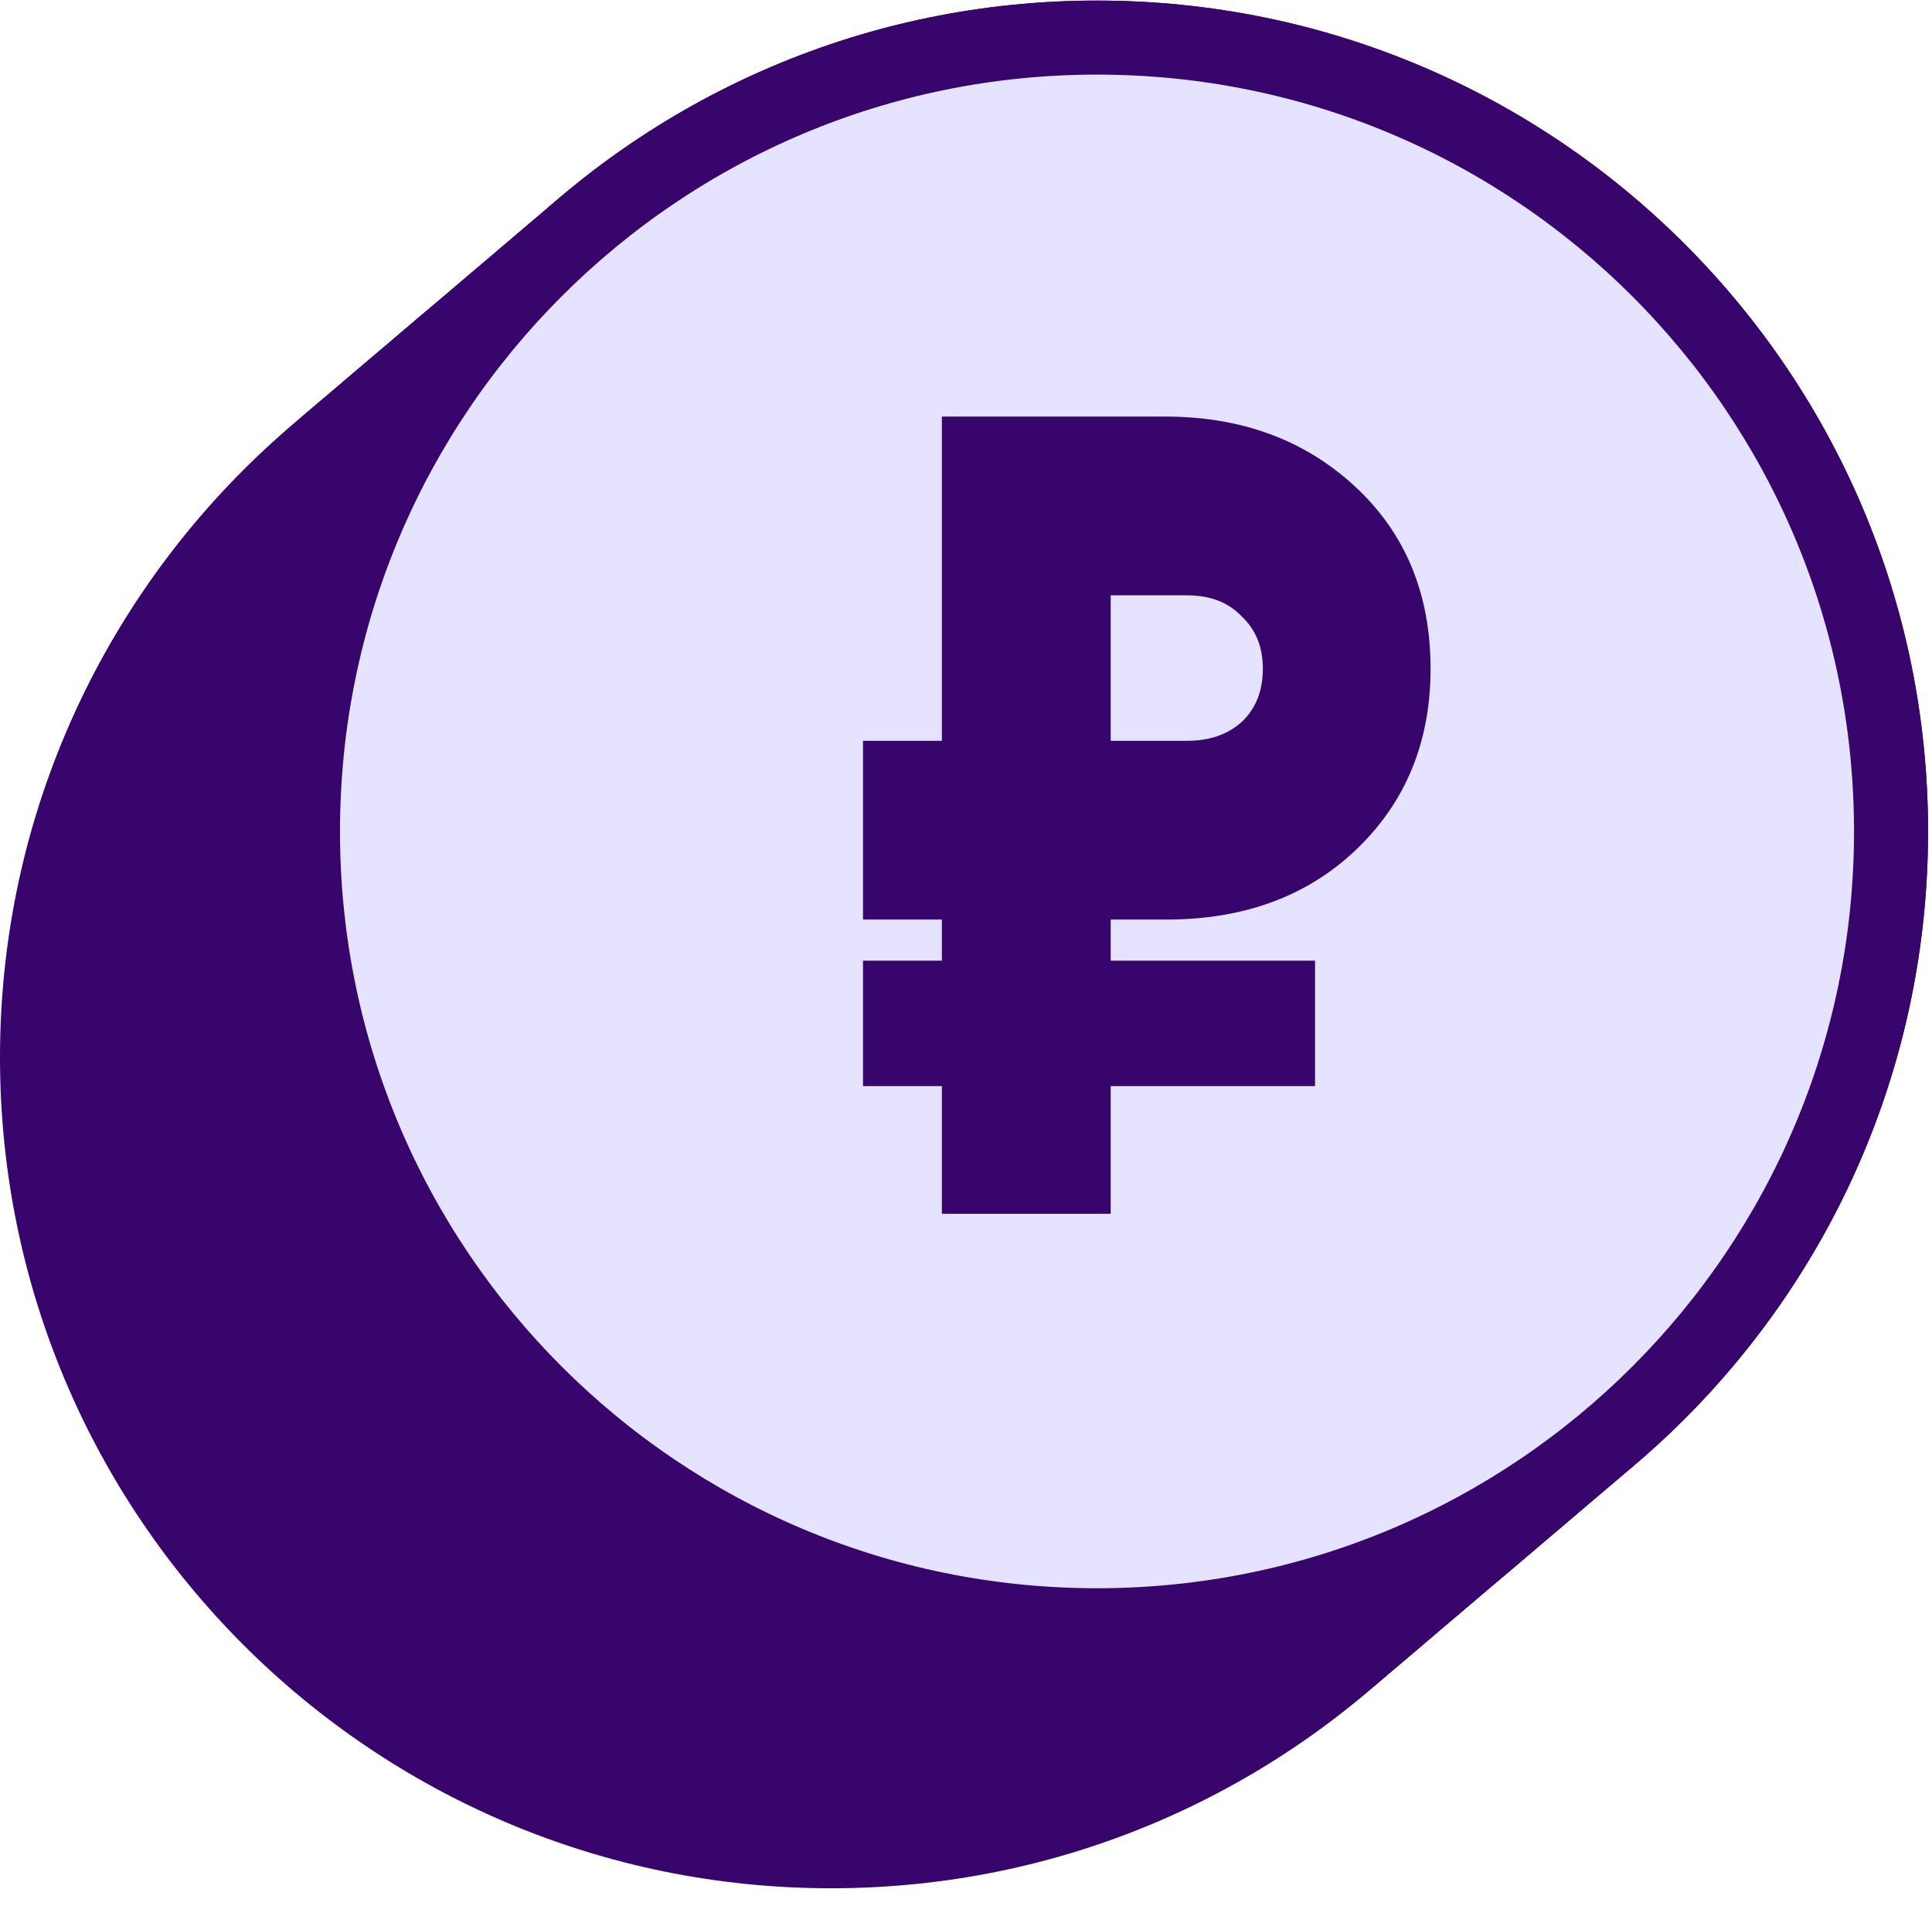
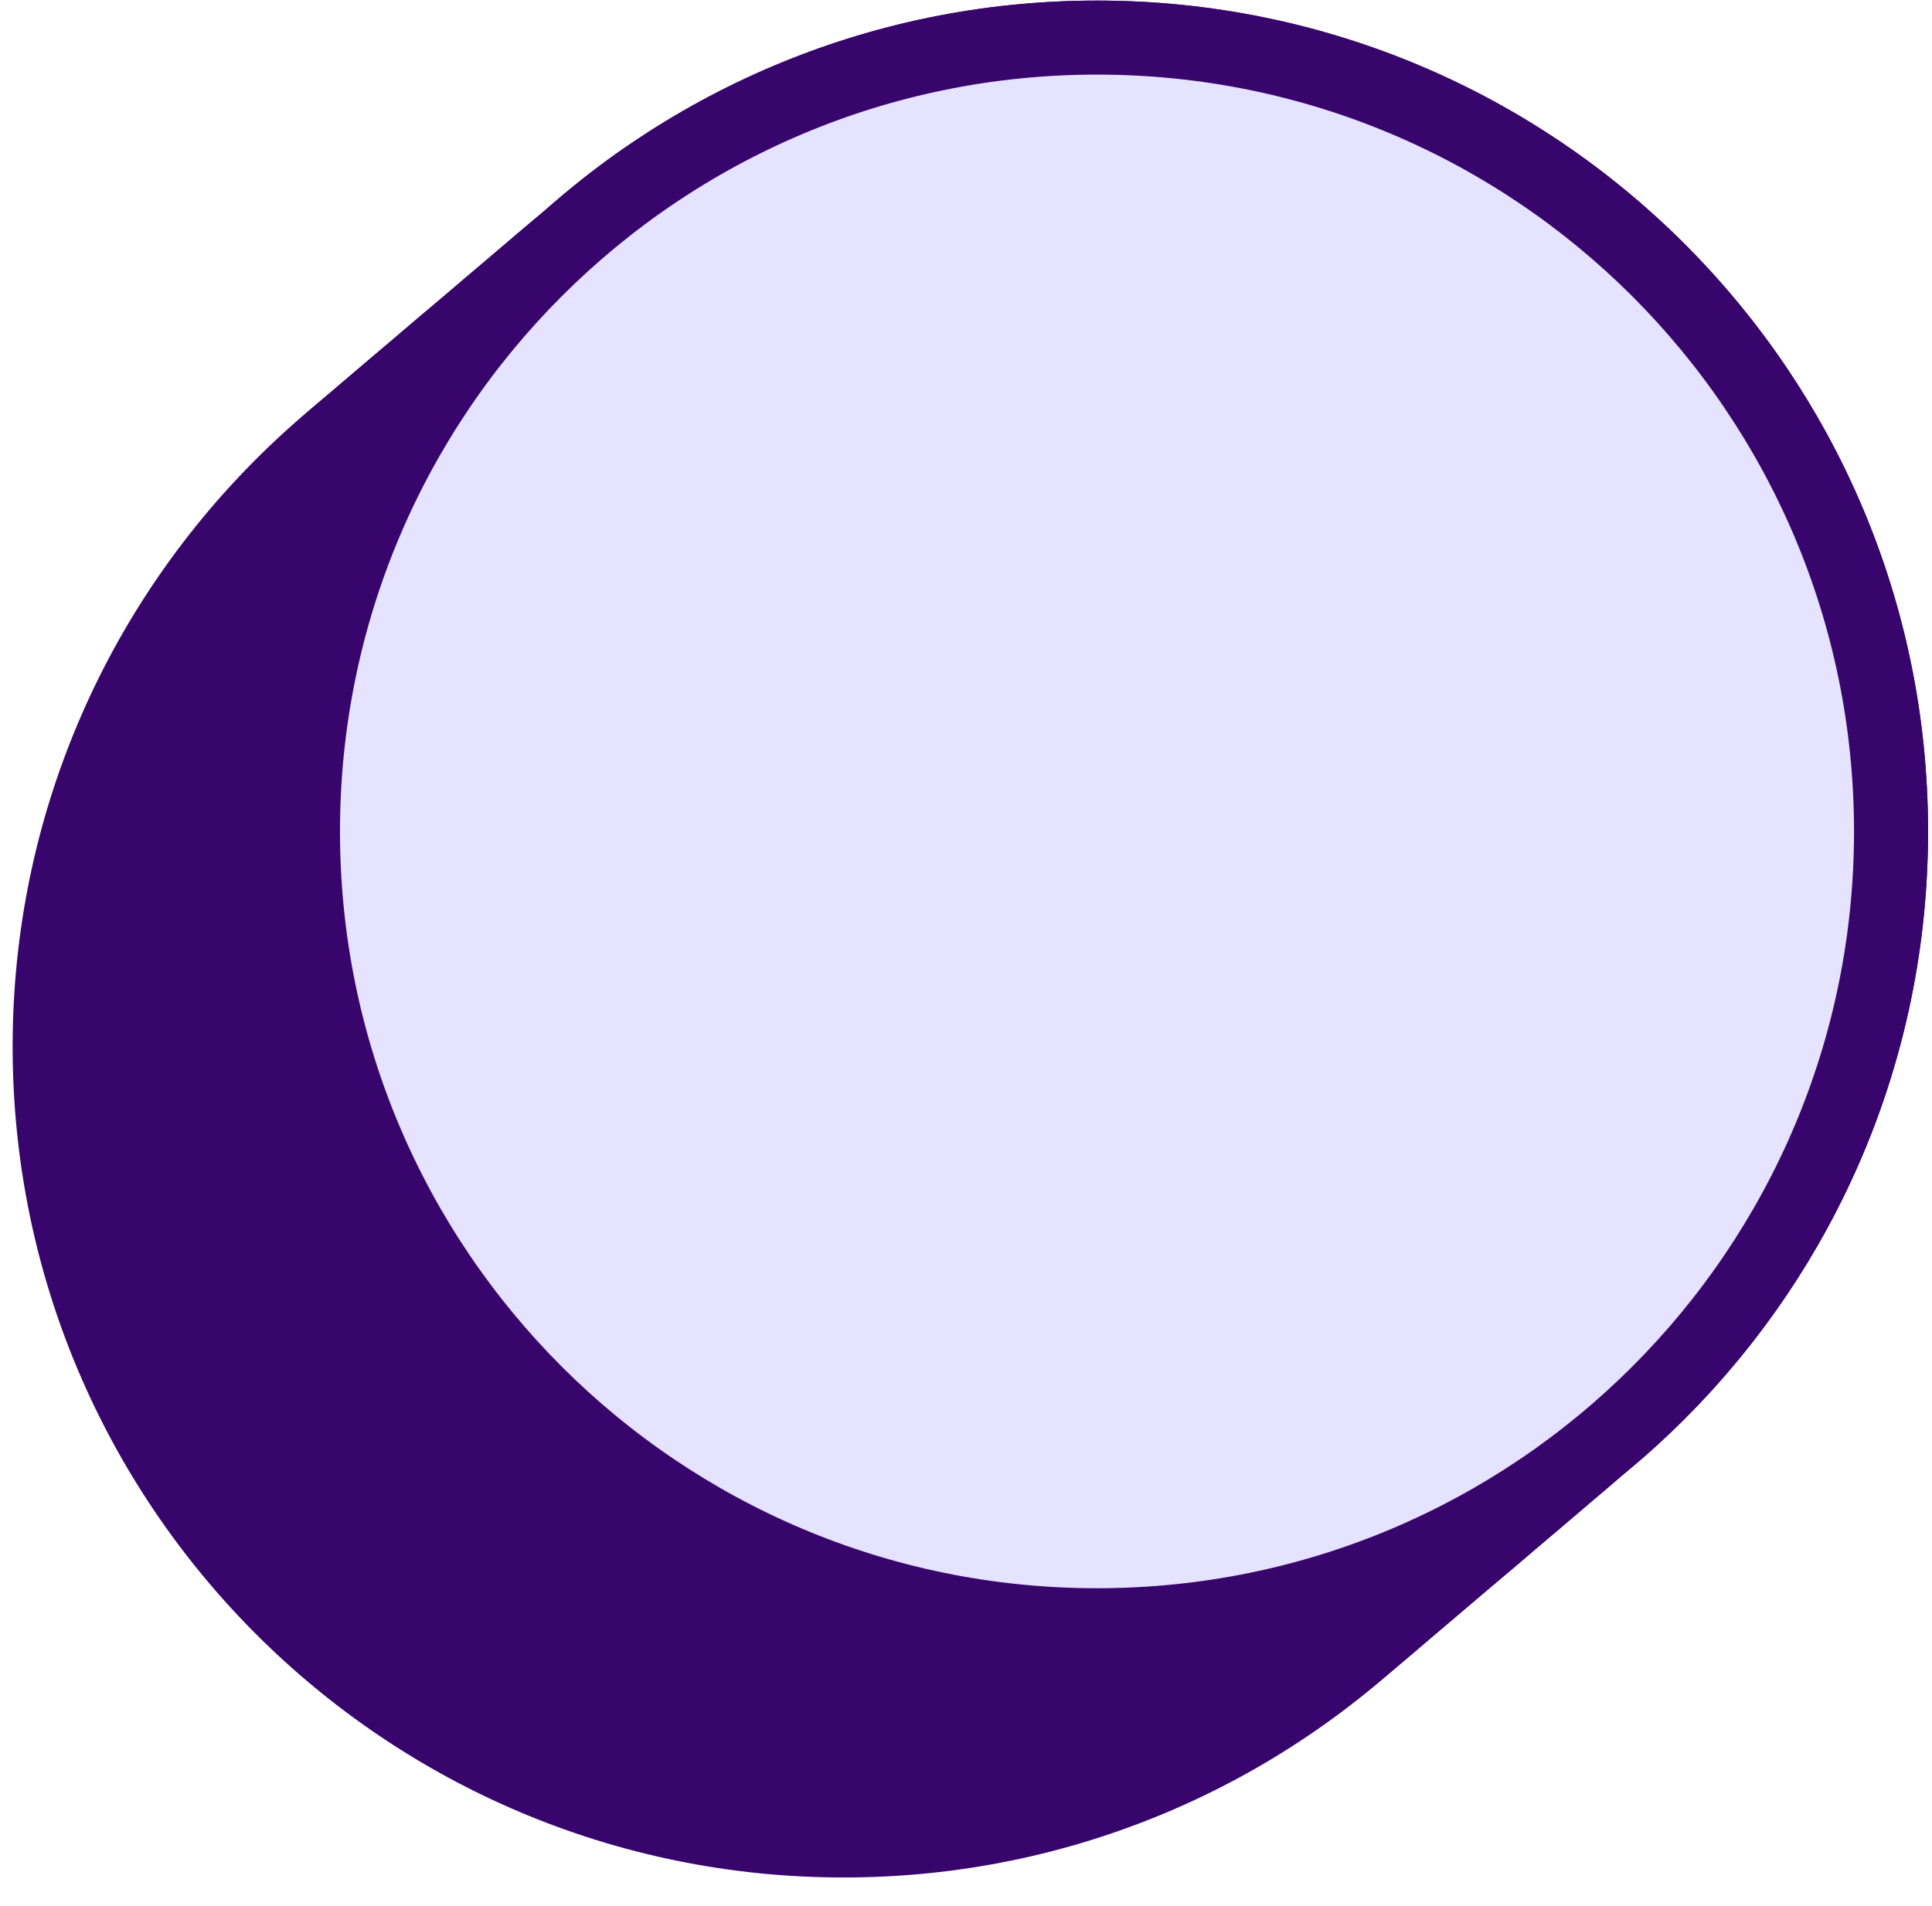
<svg xmlns="http://www.w3.org/2000/svg" width="76" height="75" viewBox="0 0 76 75" fill="none">
  <g clip-path="url(#clip0_23_631)">
-     <path d="M32.692 74.299C50.747 74.299 65.384 59.662 65.384 41.607C65.384 23.552 50.747 8.915 32.692 8.915C14.637 8.915 0 23.552 0 41.607C0 59.662 14.637 74.299 32.692 74.299Z" fill="#38056C" />
    <path d="M33.189 73.875C51.244 73.875 65.881 59.239 65.881 41.183C65.881 23.128 51.244 8.491 33.189 8.491C15.134 8.491 0.497 23.128 0.497 41.183C0.497 59.239 15.134 73.875 33.189 73.875Z" fill="#38056C" />
    <path d="M33.686 73.451C51.741 73.451 66.378 58.815 66.378 40.76C66.378 22.704 51.741 8.068 33.686 8.068C15.631 8.068 0.994 22.704 0.994 40.76C0.994 58.815 15.631 73.451 33.686 73.451Z" fill="#38056C" />
    <path d="M34.188 73.028C52.243 73.028 66.88 58.391 66.88 40.336C66.88 22.281 52.243 7.644 34.188 7.644C16.133 7.644 1.496 22.281 1.496 40.336C1.496 58.391 16.133 73.028 34.188 73.028Z" fill="#38056C" />
    <path d="M34.685 72.604C52.74 72.604 67.377 57.968 67.377 39.912C67.377 21.857 52.74 7.22 34.685 7.22C16.63 7.22 1.993 21.857 1.993 39.912C1.993 57.968 16.63 72.604 34.685 72.604Z" fill="#38056C" />
    <path d="M35.182 72.18C53.237 72.18 67.874 57.544 67.874 39.489C67.874 21.433 53.237 6.797 35.182 6.797C17.126 6.797 2.49 21.433 2.49 39.489C2.49 57.544 17.126 72.18 35.182 72.18Z" fill="#38056C" />
    <path d="M35.679 71.757C53.734 71.757 68.371 57.12 68.371 39.065C68.371 21.01 53.734 6.373 35.679 6.373C17.623 6.373 2.987 21.01 2.987 39.065C2.987 57.12 17.623 71.757 35.679 71.757Z" fill="#38056C" />
    <path d="M36.181 71.333C54.236 71.333 68.873 56.696 68.873 38.641C68.873 20.586 54.236 5.949 36.181 5.949C18.126 5.949 3.489 20.586 3.489 38.641C3.489 56.696 18.126 71.333 36.181 71.333Z" fill="#38056C" />
    <path d="M36.678 70.909C54.733 70.909 69.37 56.273 69.37 38.218C69.37 20.162 54.733 5.526 36.678 5.526C18.623 5.526 3.986 20.162 3.986 38.218C3.986 56.273 18.623 70.909 36.678 70.909Z" fill="#38056C" />
    <path d="M37.175 70.486C55.23 70.486 69.866 55.849 69.866 37.794C69.866 19.739 55.23 5.102 37.175 5.102C19.119 5.102 4.483 19.739 4.483 37.794C4.483 55.849 19.119 70.486 37.175 70.486Z" fill="#38056C" />
    <path d="M37.672 70.062C55.727 70.062 70.364 55.425 70.364 37.37C70.364 19.315 55.727 4.678 37.672 4.678C19.616 4.678 4.98 19.315 4.98 37.37C4.98 55.425 19.616 70.062 37.672 70.062Z" fill="#38056C" />
    <path d="M38.174 69.643C56.229 69.643 70.866 55.007 70.866 36.952C70.866 18.896 56.229 4.26 38.174 4.26C20.119 4.26 5.482 18.896 5.482 36.952C5.482 55.007 20.119 69.643 38.174 69.643Z" fill="#38056C" />
    <path d="M38.671 69.22C56.726 69.22 71.363 54.583 71.363 36.528C71.363 18.473 56.726 3.836 38.671 3.836C20.616 3.836 5.979 18.473 5.979 36.528C5.979 54.583 20.616 69.22 38.671 69.22Z" fill="#38056C" />
    <path d="M39.167 68.796C57.223 68.796 71.859 54.16 71.859 36.104C71.859 18.049 57.223 3.412 39.167 3.412C21.112 3.412 6.476 18.049 6.476 36.104C6.476 54.16 21.112 68.796 39.167 68.796Z" fill="#38056C" />
    <path d="M39.665 68.373C57.72 68.373 72.356 53.736 72.356 35.681C72.356 17.625 57.72 2.989 39.665 2.989C21.609 2.989 6.973 17.625 6.973 35.681C6.973 53.736 21.609 68.373 39.665 68.373Z" fill="#38056C" />
    <path d="M40.167 67.949C58.222 67.949 72.859 53.312 72.859 35.257C72.859 17.202 58.222 2.565 40.167 2.565C22.111 2.565 7.475 17.202 7.475 35.257C7.475 53.312 22.111 67.949 40.167 67.949Z" fill="#38056C" />
    <path d="M40.664 67.525C58.719 67.525 73.356 52.888 73.356 34.833C73.356 16.778 58.719 2.141 40.664 2.141C22.608 2.141 7.972 16.778 7.972 34.833C7.972 52.888 22.608 67.525 40.664 67.525Z" fill="#38056C" />
    <path d="M41.16 67.101C59.216 67.101 73.852 52.465 73.852 34.41C73.852 16.354 59.216 1.718 41.16 1.718C23.105 1.718 8.469 16.354 8.469 34.41C8.469 52.465 23.105 67.101 41.16 67.101Z" fill="#38056C" />
    <path d="M41.657 66.678C59.713 66.678 74.349 52.041 74.349 33.986C74.349 15.931 59.713 1.294 41.657 1.294C23.602 1.294 8.966 15.931 8.966 33.986C8.966 52.041 23.602 66.678 41.657 66.678Z" fill="#38056C" />
    <path d="M42.16 66.254C60.215 66.254 74.851 51.617 74.851 33.562C74.851 15.507 60.215 0.87 42.16 0.87C24.104 0.87 9.468 15.507 9.468 33.562C9.468 51.617 24.104 66.254 42.16 66.254Z" fill="#38056C" />
-     <path d="M42.656 65.83C60.712 65.83 75.348 51.194 75.348 33.139C75.348 15.083 60.712 0.447 42.656 0.447C24.601 0.447 9.964 15.083 9.964 33.139C9.964 51.194 24.601 65.83 42.656 65.83Z" fill="#38056C" />
    <path d="M43.153 65.407C61.209 65.407 75.845 50.77 75.845 32.715C75.845 14.66 61.209 0.023 43.153 0.023C25.098 0.023 10.461 14.66 10.461 32.715C10.461 50.77 25.098 65.407 43.153 65.407Z" fill="#38056C" />
    <path d="M74.389 32.715C74.389 49.966 60.404 63.95 43.153 63.95C25.902 63.95 11.918 49.966 11.918 32.715C11.918 15.464 25.902 1.479 43.153 1.479C60.404 1.479 74.389 15.464 74.389 32.715Z" fill="#E5E3FF" stroke="#38056C" stroke-width="2.913" />
-     <path d="M33.949 36.183V29.149H37.051V16.391H45.833C48.833 16.391 51.323 17.308 53.304 19.143C55.285 20.978 56.275 23.367 56.275 26.309C56.275 29.192 55.299 31.566 53.348 33.431C51.425 35.266 48.935 36.183 45.876 36.183H43.692V37.8H51.731V42.737H43.692V47.761H37.051V42.737H33.949V37.8H37.051V36.183H33.949ZM46.707 23.425H43.692V29.149H46.707C47.58 29.149 48.294 28.901 48.847 28.406C49.401 27.882 49.678 27.183 49.678 26.309C49.678 25.464 49.401 24.779 48.847 24.255C48.323 23.702 47.609 23.425 46.707 23.425Z" fill="#38056C" />
  </g>
  <defs>
    <clipPath id="clip0_23_631">
      <rect width="75.845" height="74.276" fill="white" transform="translate(0 0.023)" />
    </clipPath>
  </defs>
</svg>